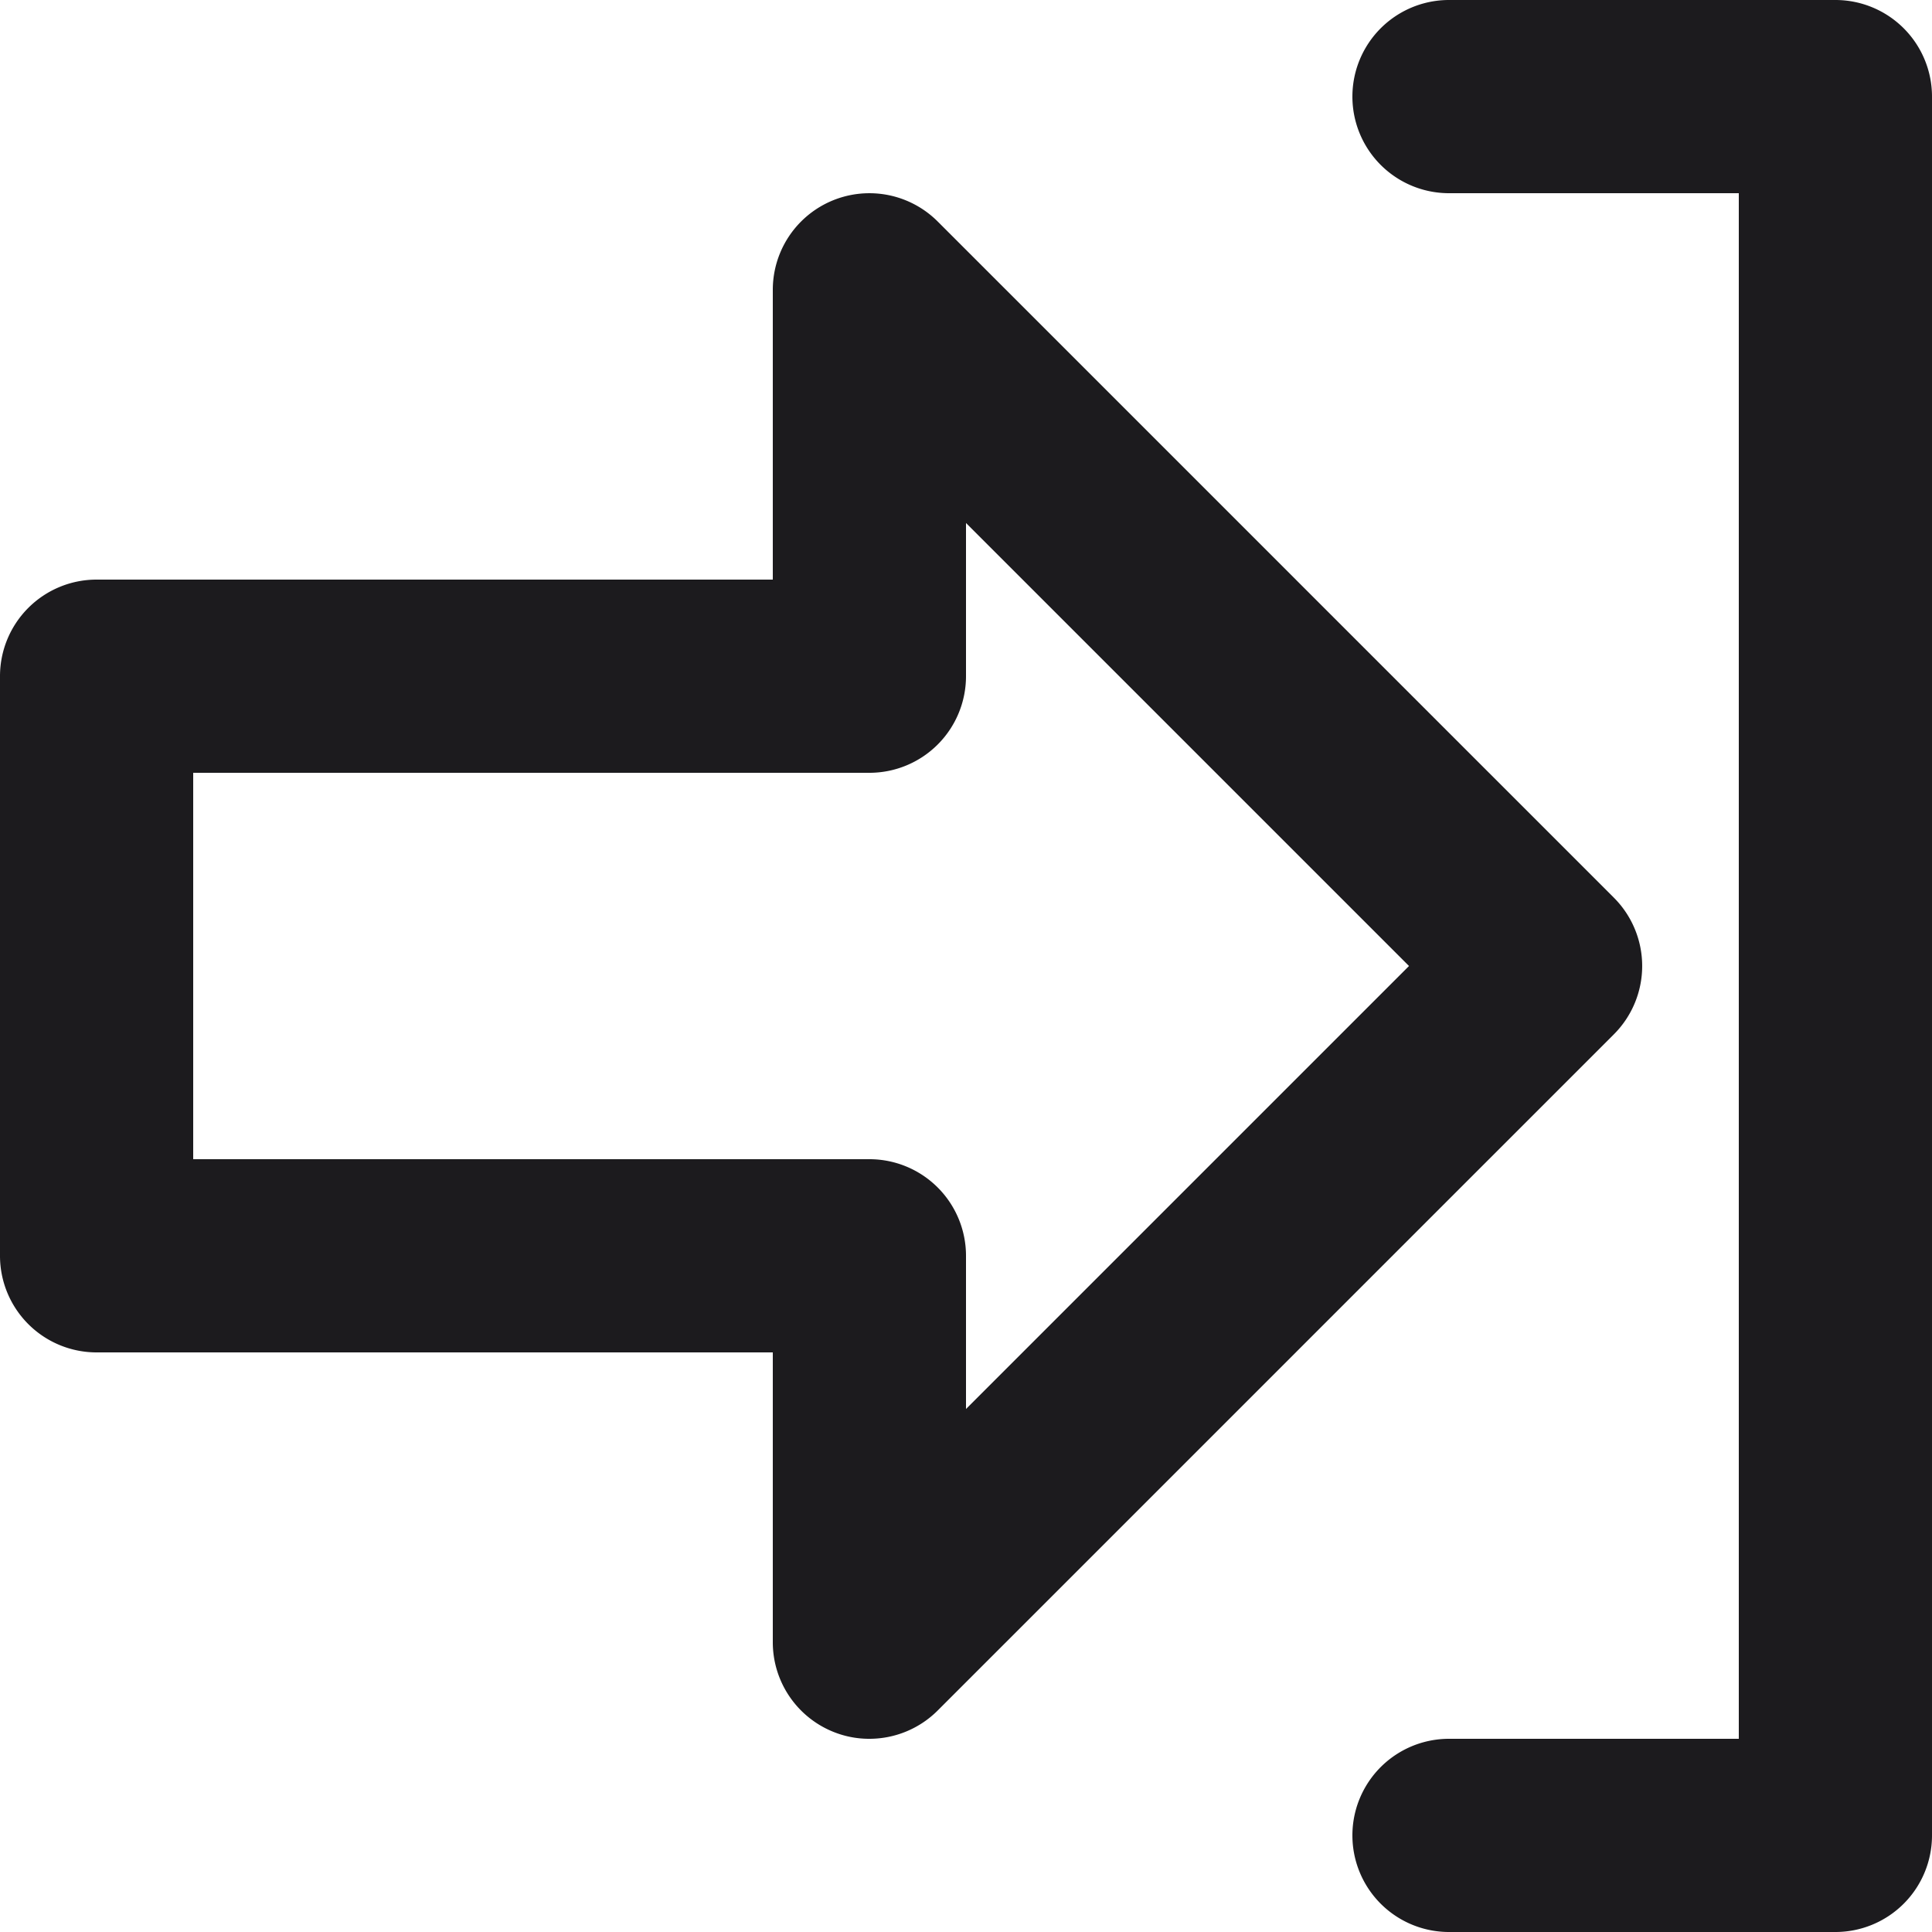
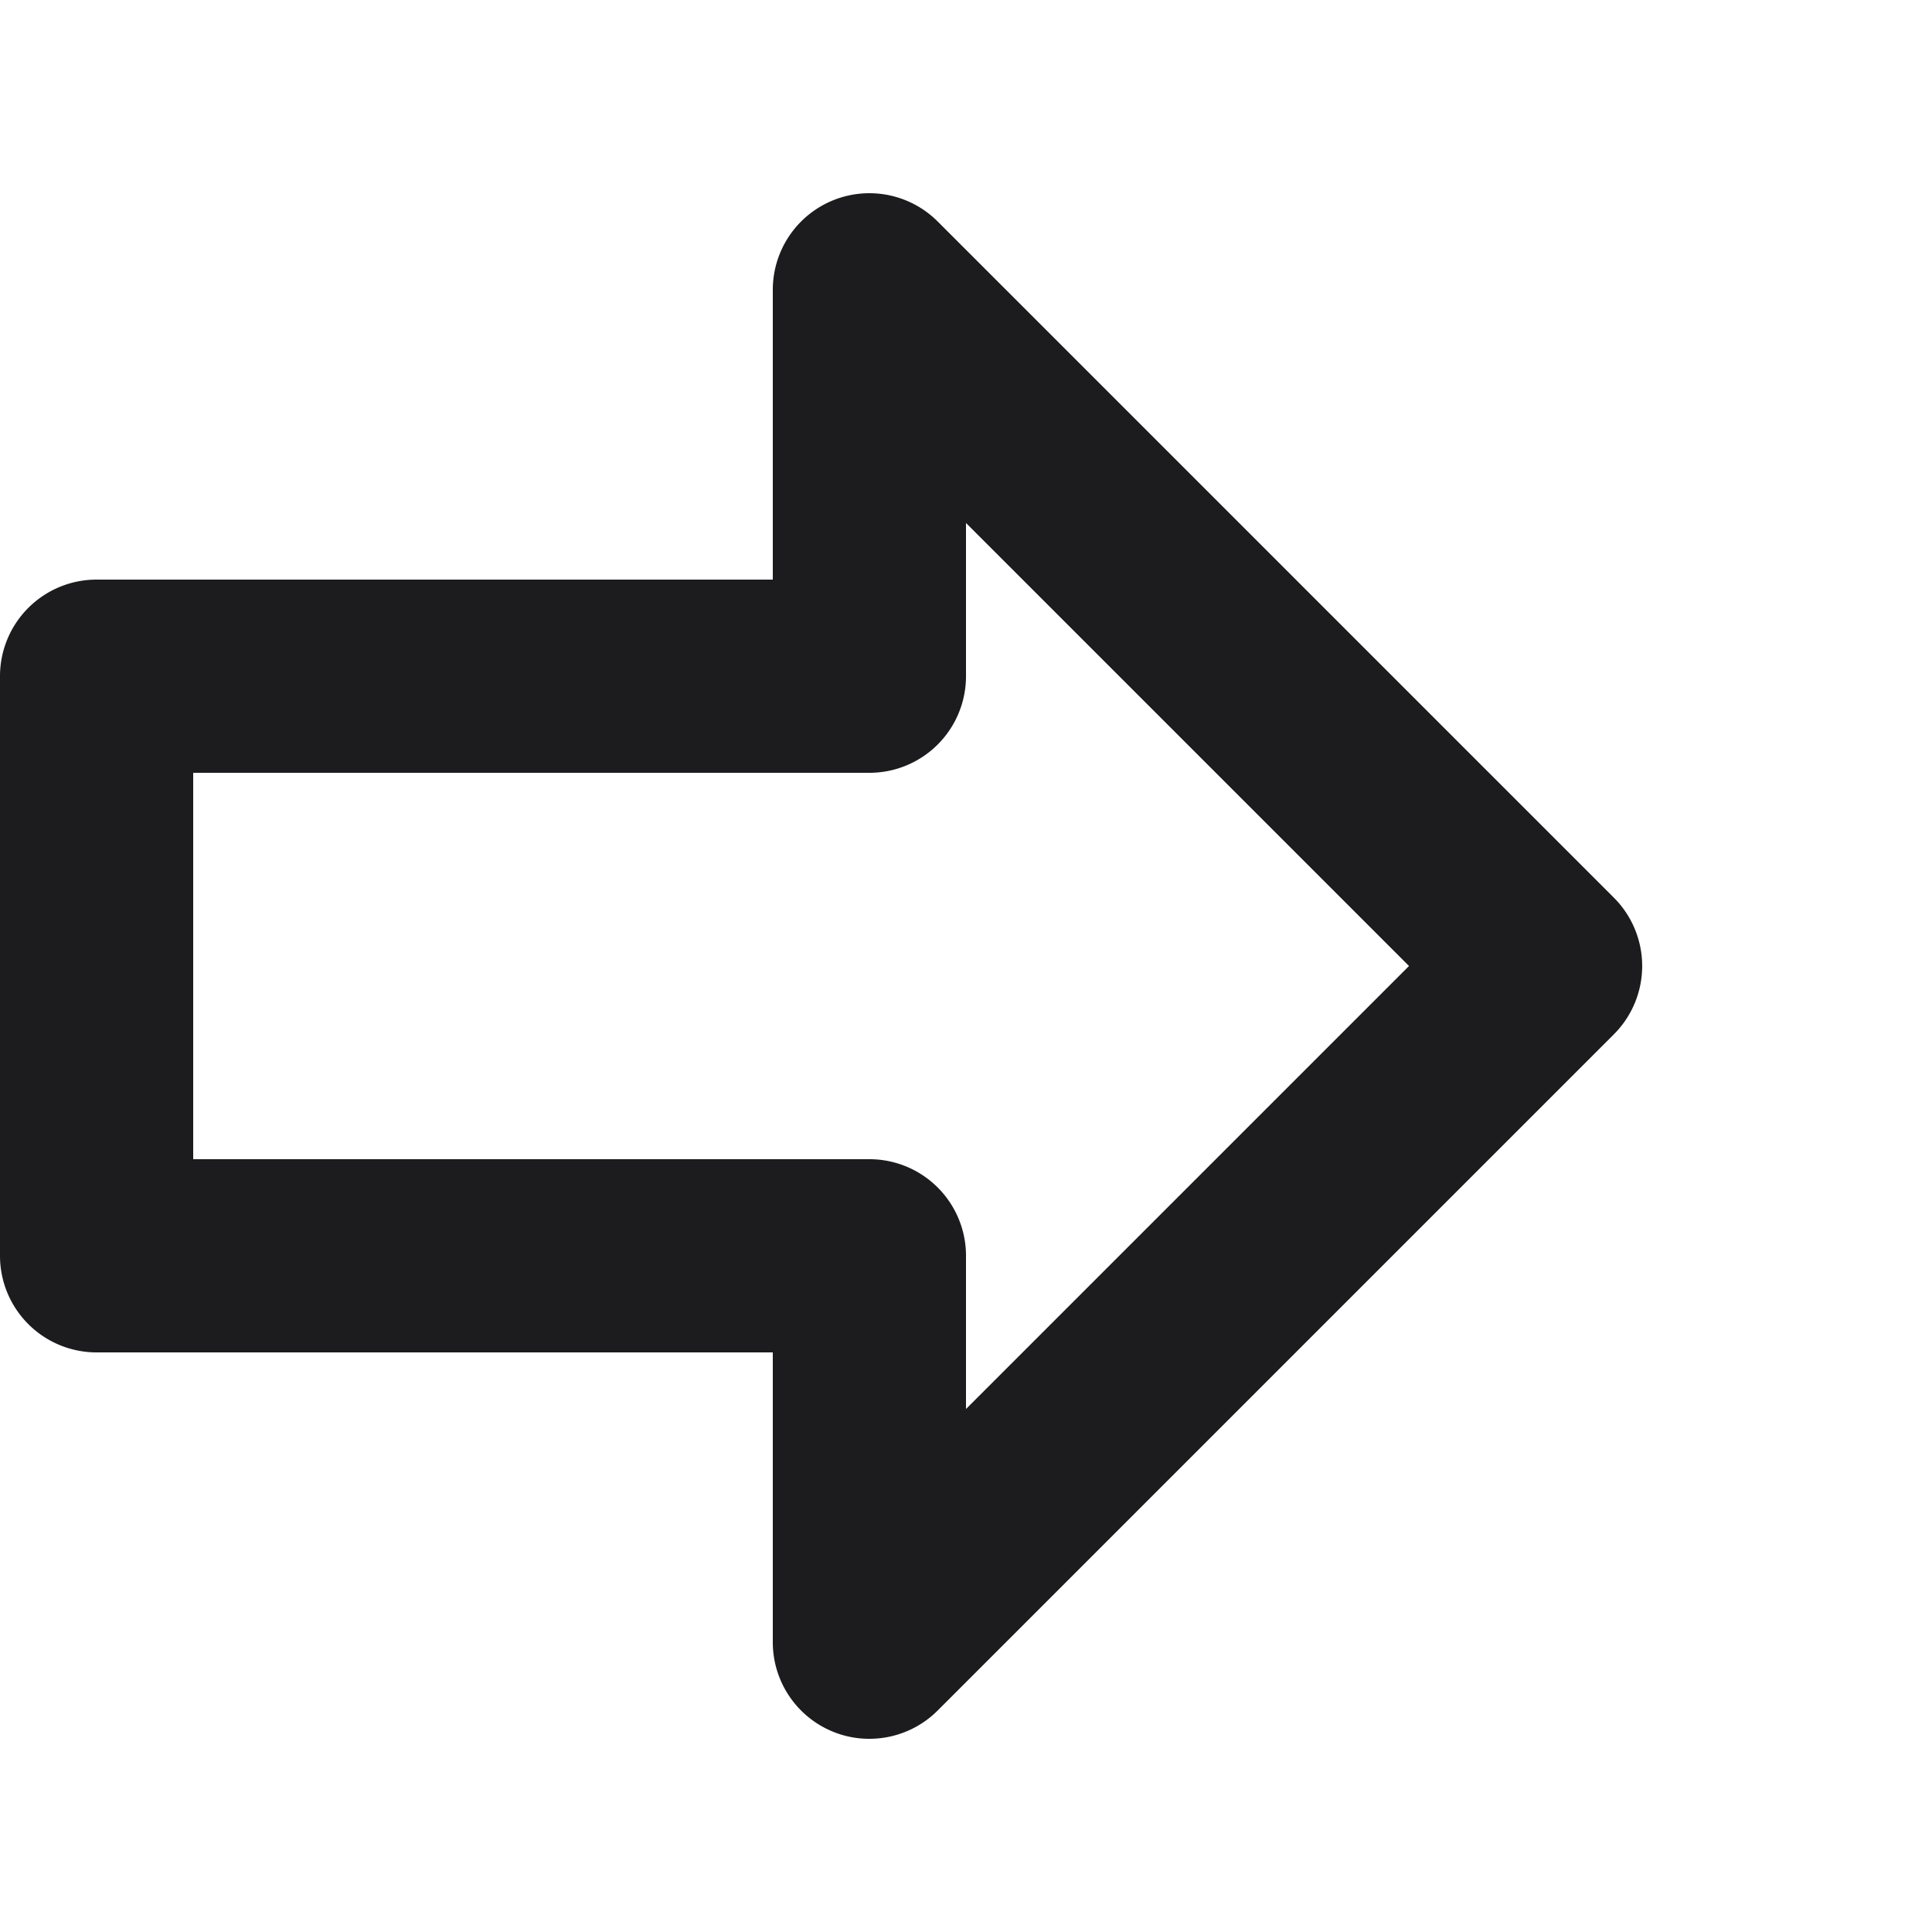
<svg xmlns="http://www.w3.org/2000/svg" xmlns:ns1="http://sodipodi.sourceforge.net/DTD/sodipodi-0.dtd" xmlns:ns2="http://www.inkscape.org/namespaces/inkscape" viewBox="0 0 40 40" version="1.1" id="svg9" ns1:docname="arrow-right.svg" width="40" height="40" ns2:version="1.0.2 (e86c870879, 2021-01-15)">
  <defs id="defs13" />
  <ns1:namedview pagecolor="#ffffff" bordercolor="#666666" borderopacity="1" objecttolerance="10" gridtolerance="10" guidetolerance="10" ns2:pageopacity="0" ns2:pageshadow="2" ns2:window-width="1920" ns2:window-height="1029" id="namedview11" showgrid="true" ns2:zoom="11.313709" ns2:cx="3.9968026" ns2:cy="13.955077" ns2:window-x="0" ns2:window-y="27" ns2:window-maximized="1" ns2:current-layer="svg9">
    <ns2:grid type="xygrid" id="grid840" />
  </ns1:namedview>
  <title id="title2">Artboard-141</title>
  <g id="In_Right" data-name="In Right" transform="matrix(2,0,0,2,-4,-4)">
-     <path d="m 21,22 h -4 a 1,1 0 0 1 0,-2 h 3 V 4 h -3 a 1,1 0 0 1 0,-2 h 4 a 1,1 0 0 1 1,1 v 18 a 1,1 0 0 1 -1,1 z" style="fill:#1c1b1e" id="path4" />
    <path d="M 11,20 A 0.987,0.987 0 0 1 10.617,19.924 1,1 0 0 1 10,19 V 16 H 3 A 1,1 0 0 1 2,15 V 9 A 1,1 0 0 1 3,8 h 7 V 5 a 1,1 0 0 1 1.707,-0.707 l 7,7 a 1,1 0 0 1 0,1.414 l -7,7 A 1,1 0 0 1 11,20 Z M 4,14 h 7 a 1,1 0 0 1 1,1 v 1.586 L 16.586,12 12,7.414 V 9 a 1,1 0 0 1 -1,1 H 4 Z" style="fill:#1c1b1e" id="path6" />
  </g>
</svg>